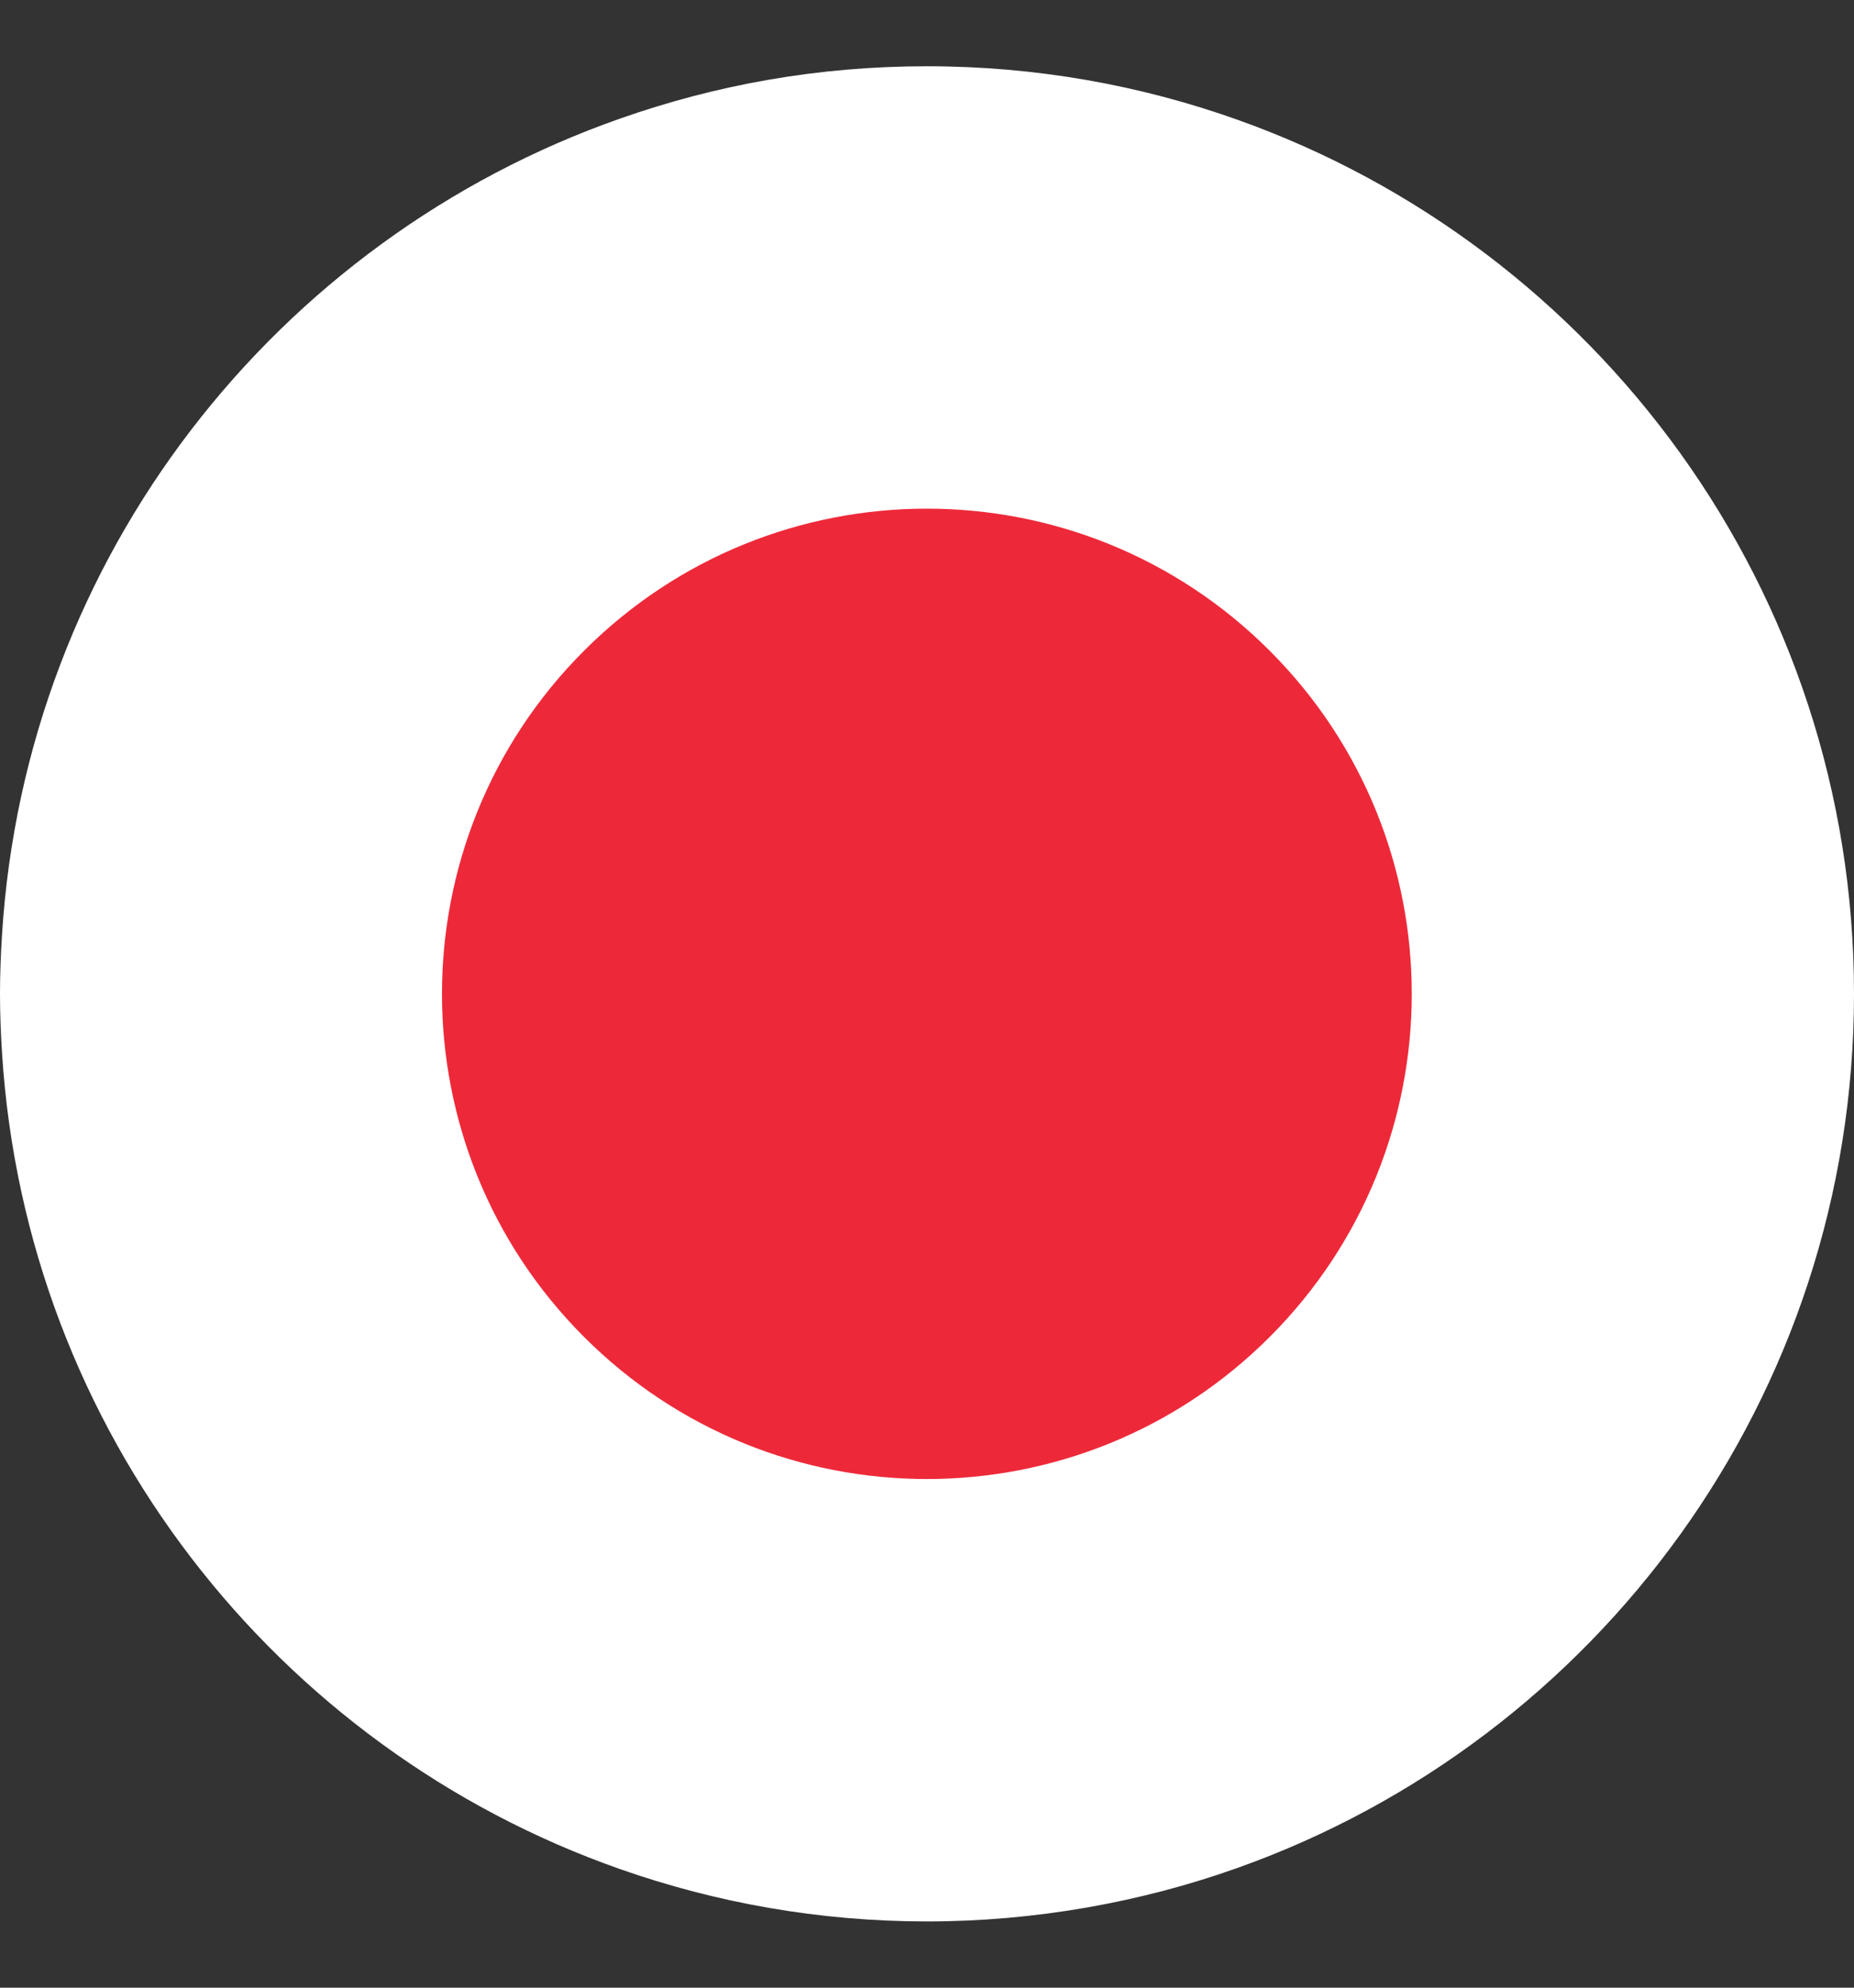
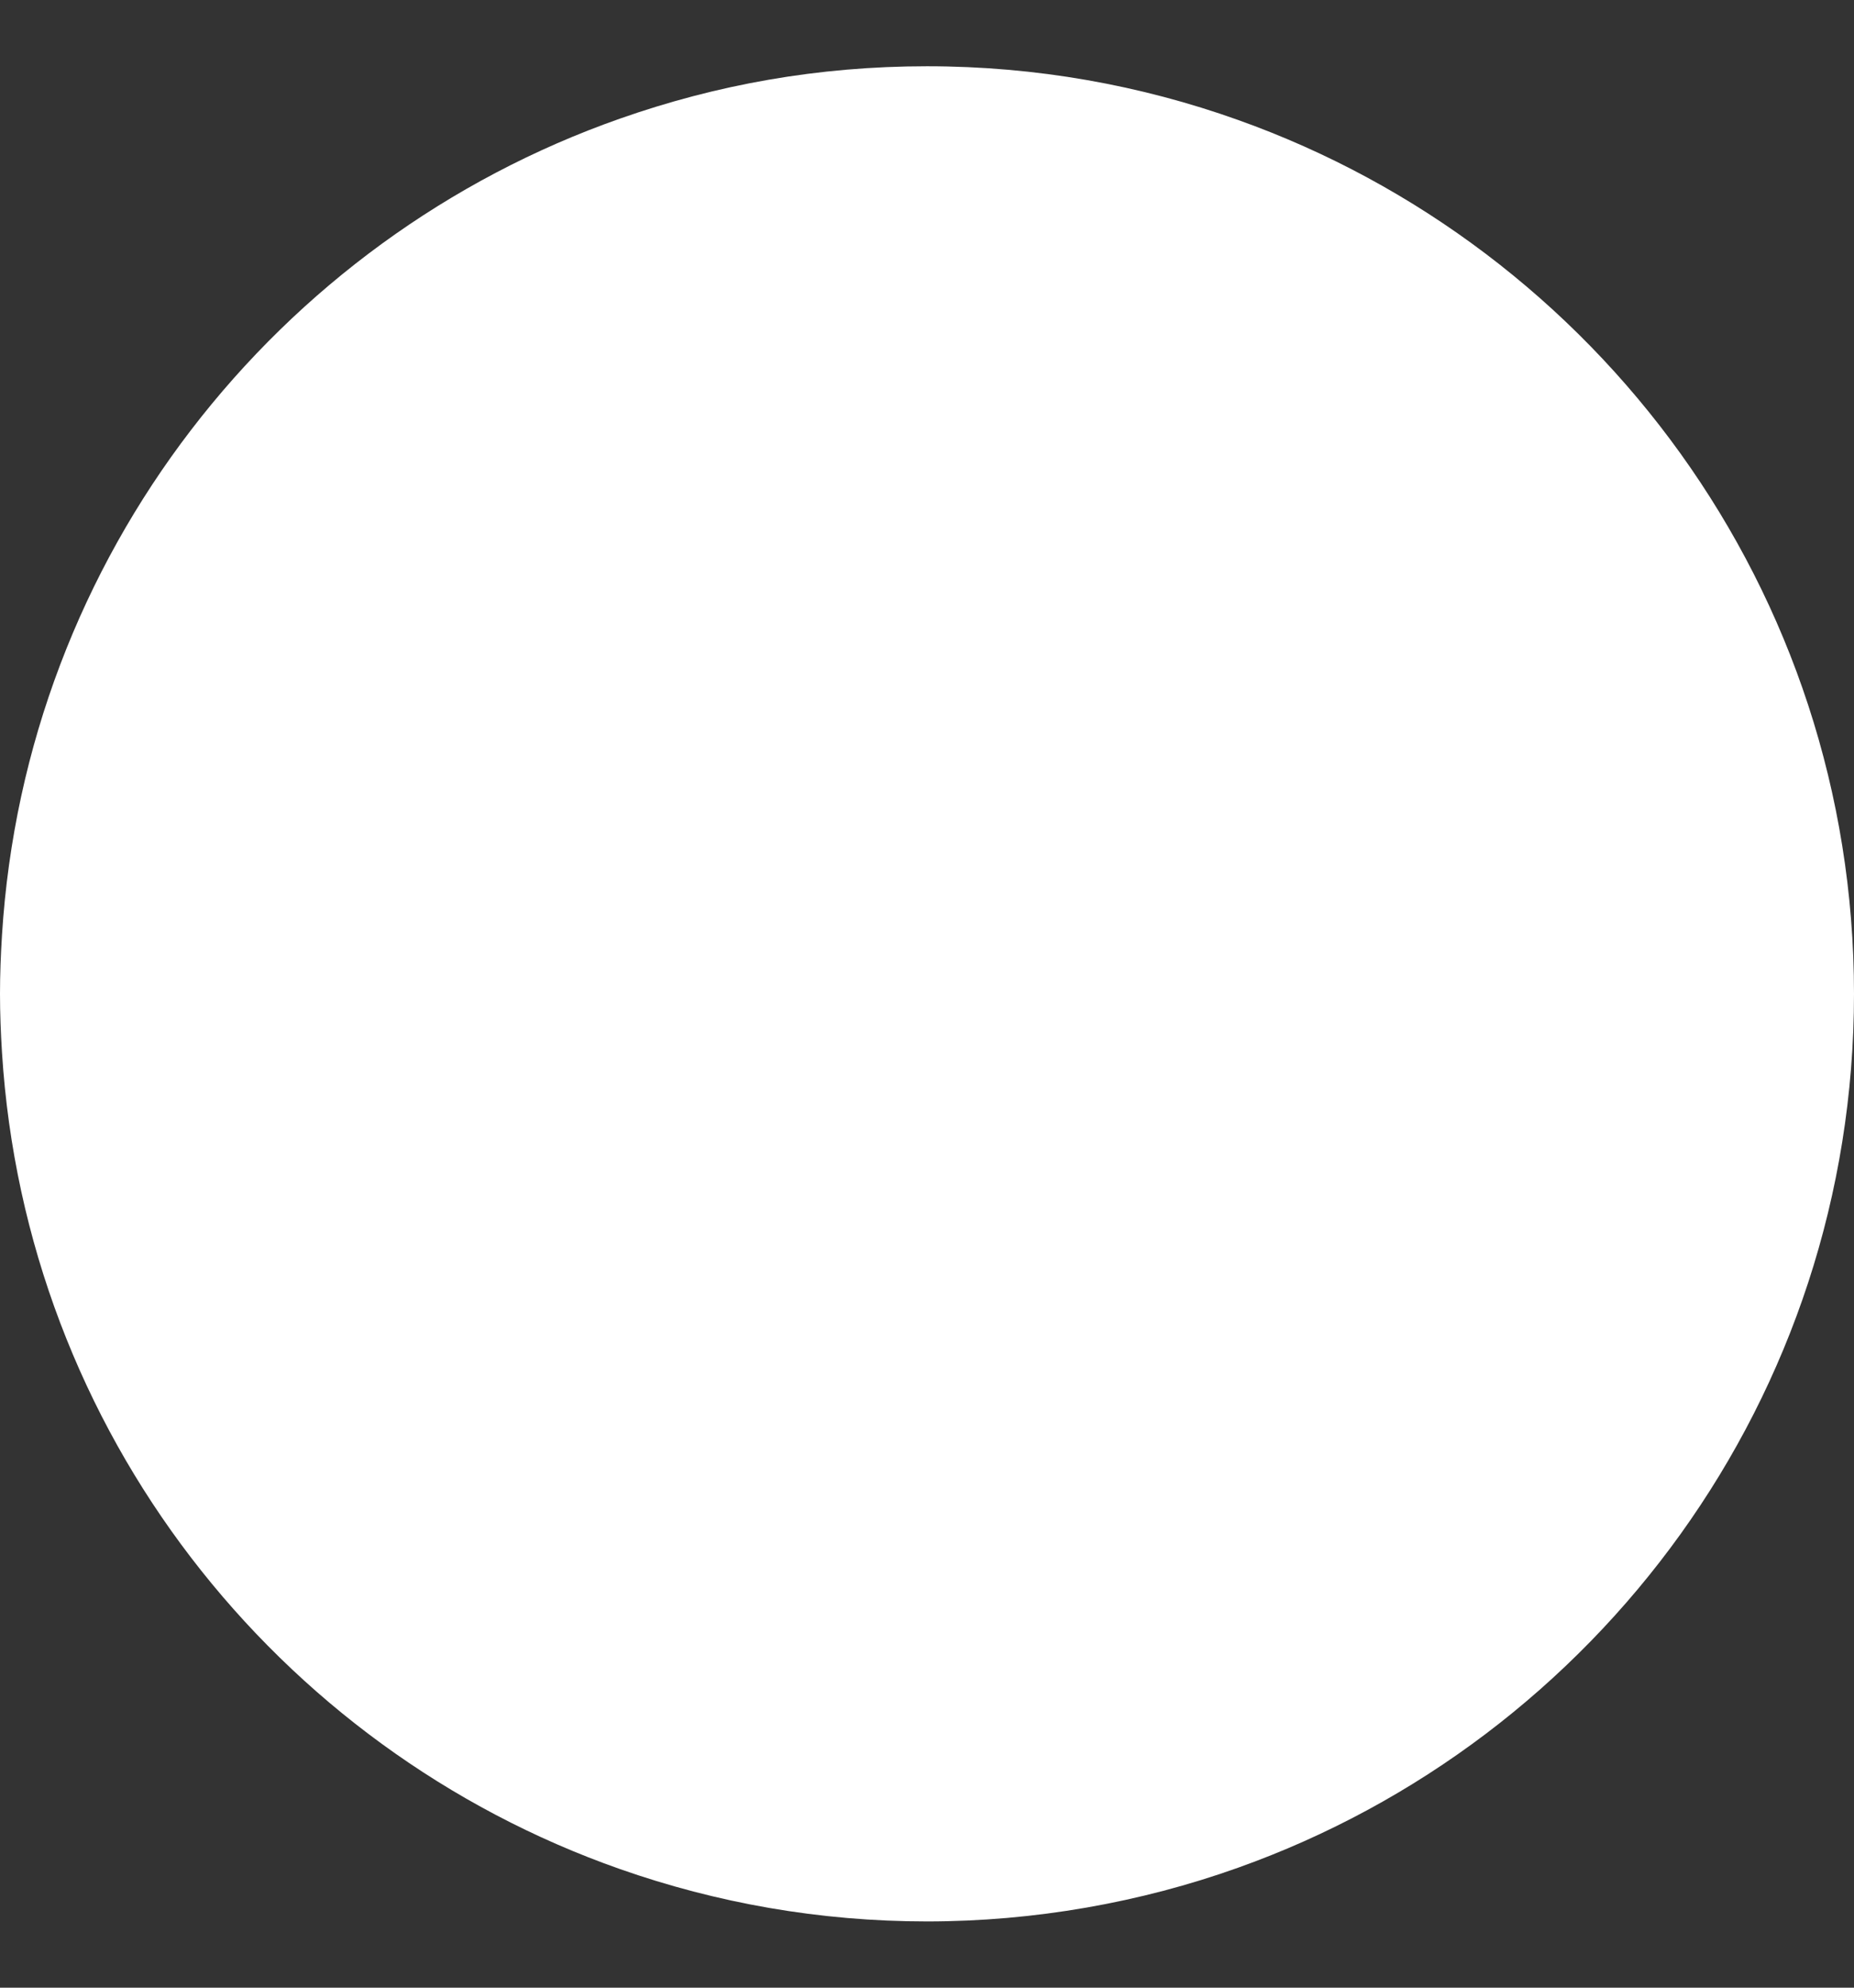
<svg xmlns="http://www.w3.org/2000/svg" width="14" height="15" viewBox="0 0 14 15" fill="none">
  <rect x="0" y="0" width="14" height="15" fill="#333333" stroke="none" />
  <g id="country/japan">
    <path id="Vector" d="M9.348 0.905C8.614 0.643 7.824 0.5 7 0.5C6.175 0.5 5.408 0.64 4.682 0.895C2.088 1.805 0.193 4.198 0.015 7.057C0.006 7.203 0 7.351 0 7.5C0 7.649 0.006 7.795 0.015 7.942C0.194 10.802 2.088 13.195 4.682 14.105C5.408 14.36 6.187 14.5 7 14.5C7.812 14.5 8.614 14.357 9.348 14.095C12.059 13.13 14 10.542 14 7.5C14 4.458 12.059 1.87 9.348 0.905Z" fill="white" />
-     <path id="Vector_2" d="M9.588 10.089C11.018 8.659 11.018 6.341 9.588 4.911C8.158 3.481 5.84 3.481 4.41 4.911C2.98 6.341 2.98 8.659 4.41 10.089C5.84 11.519 8.158 11.519 9.588 10.089Z" fill="#ED2939" />
  </g>
</svg>